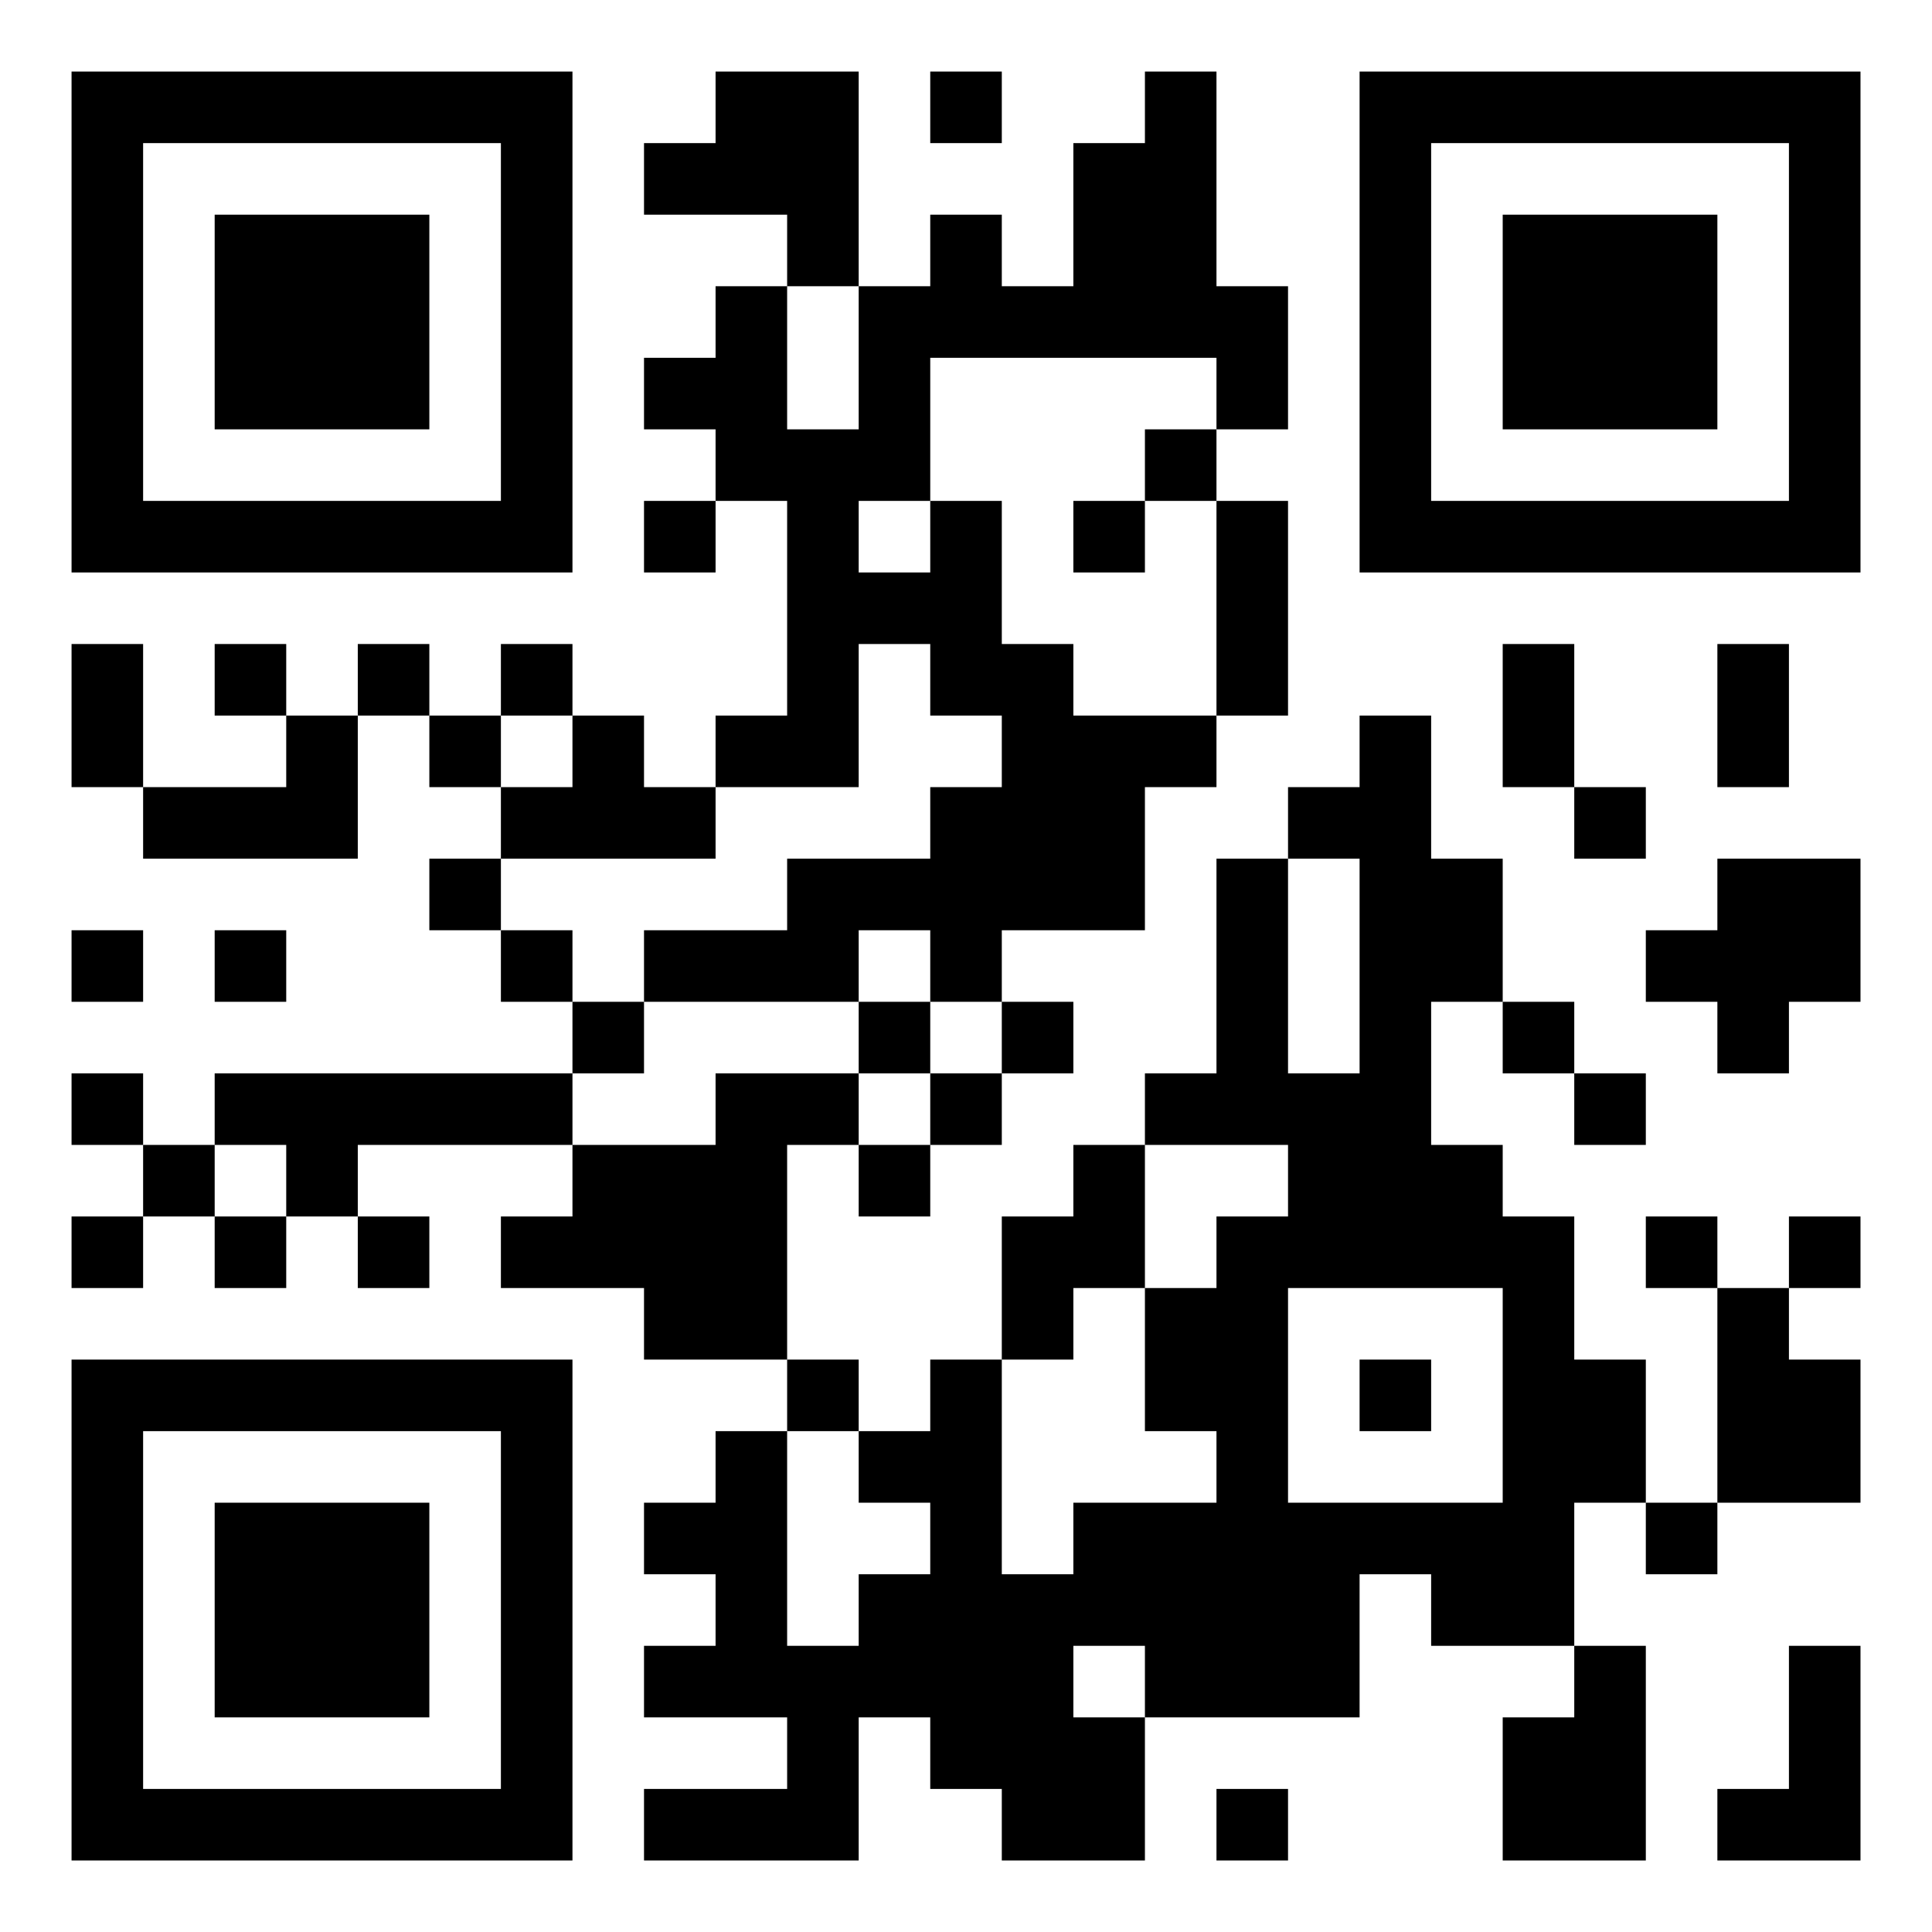
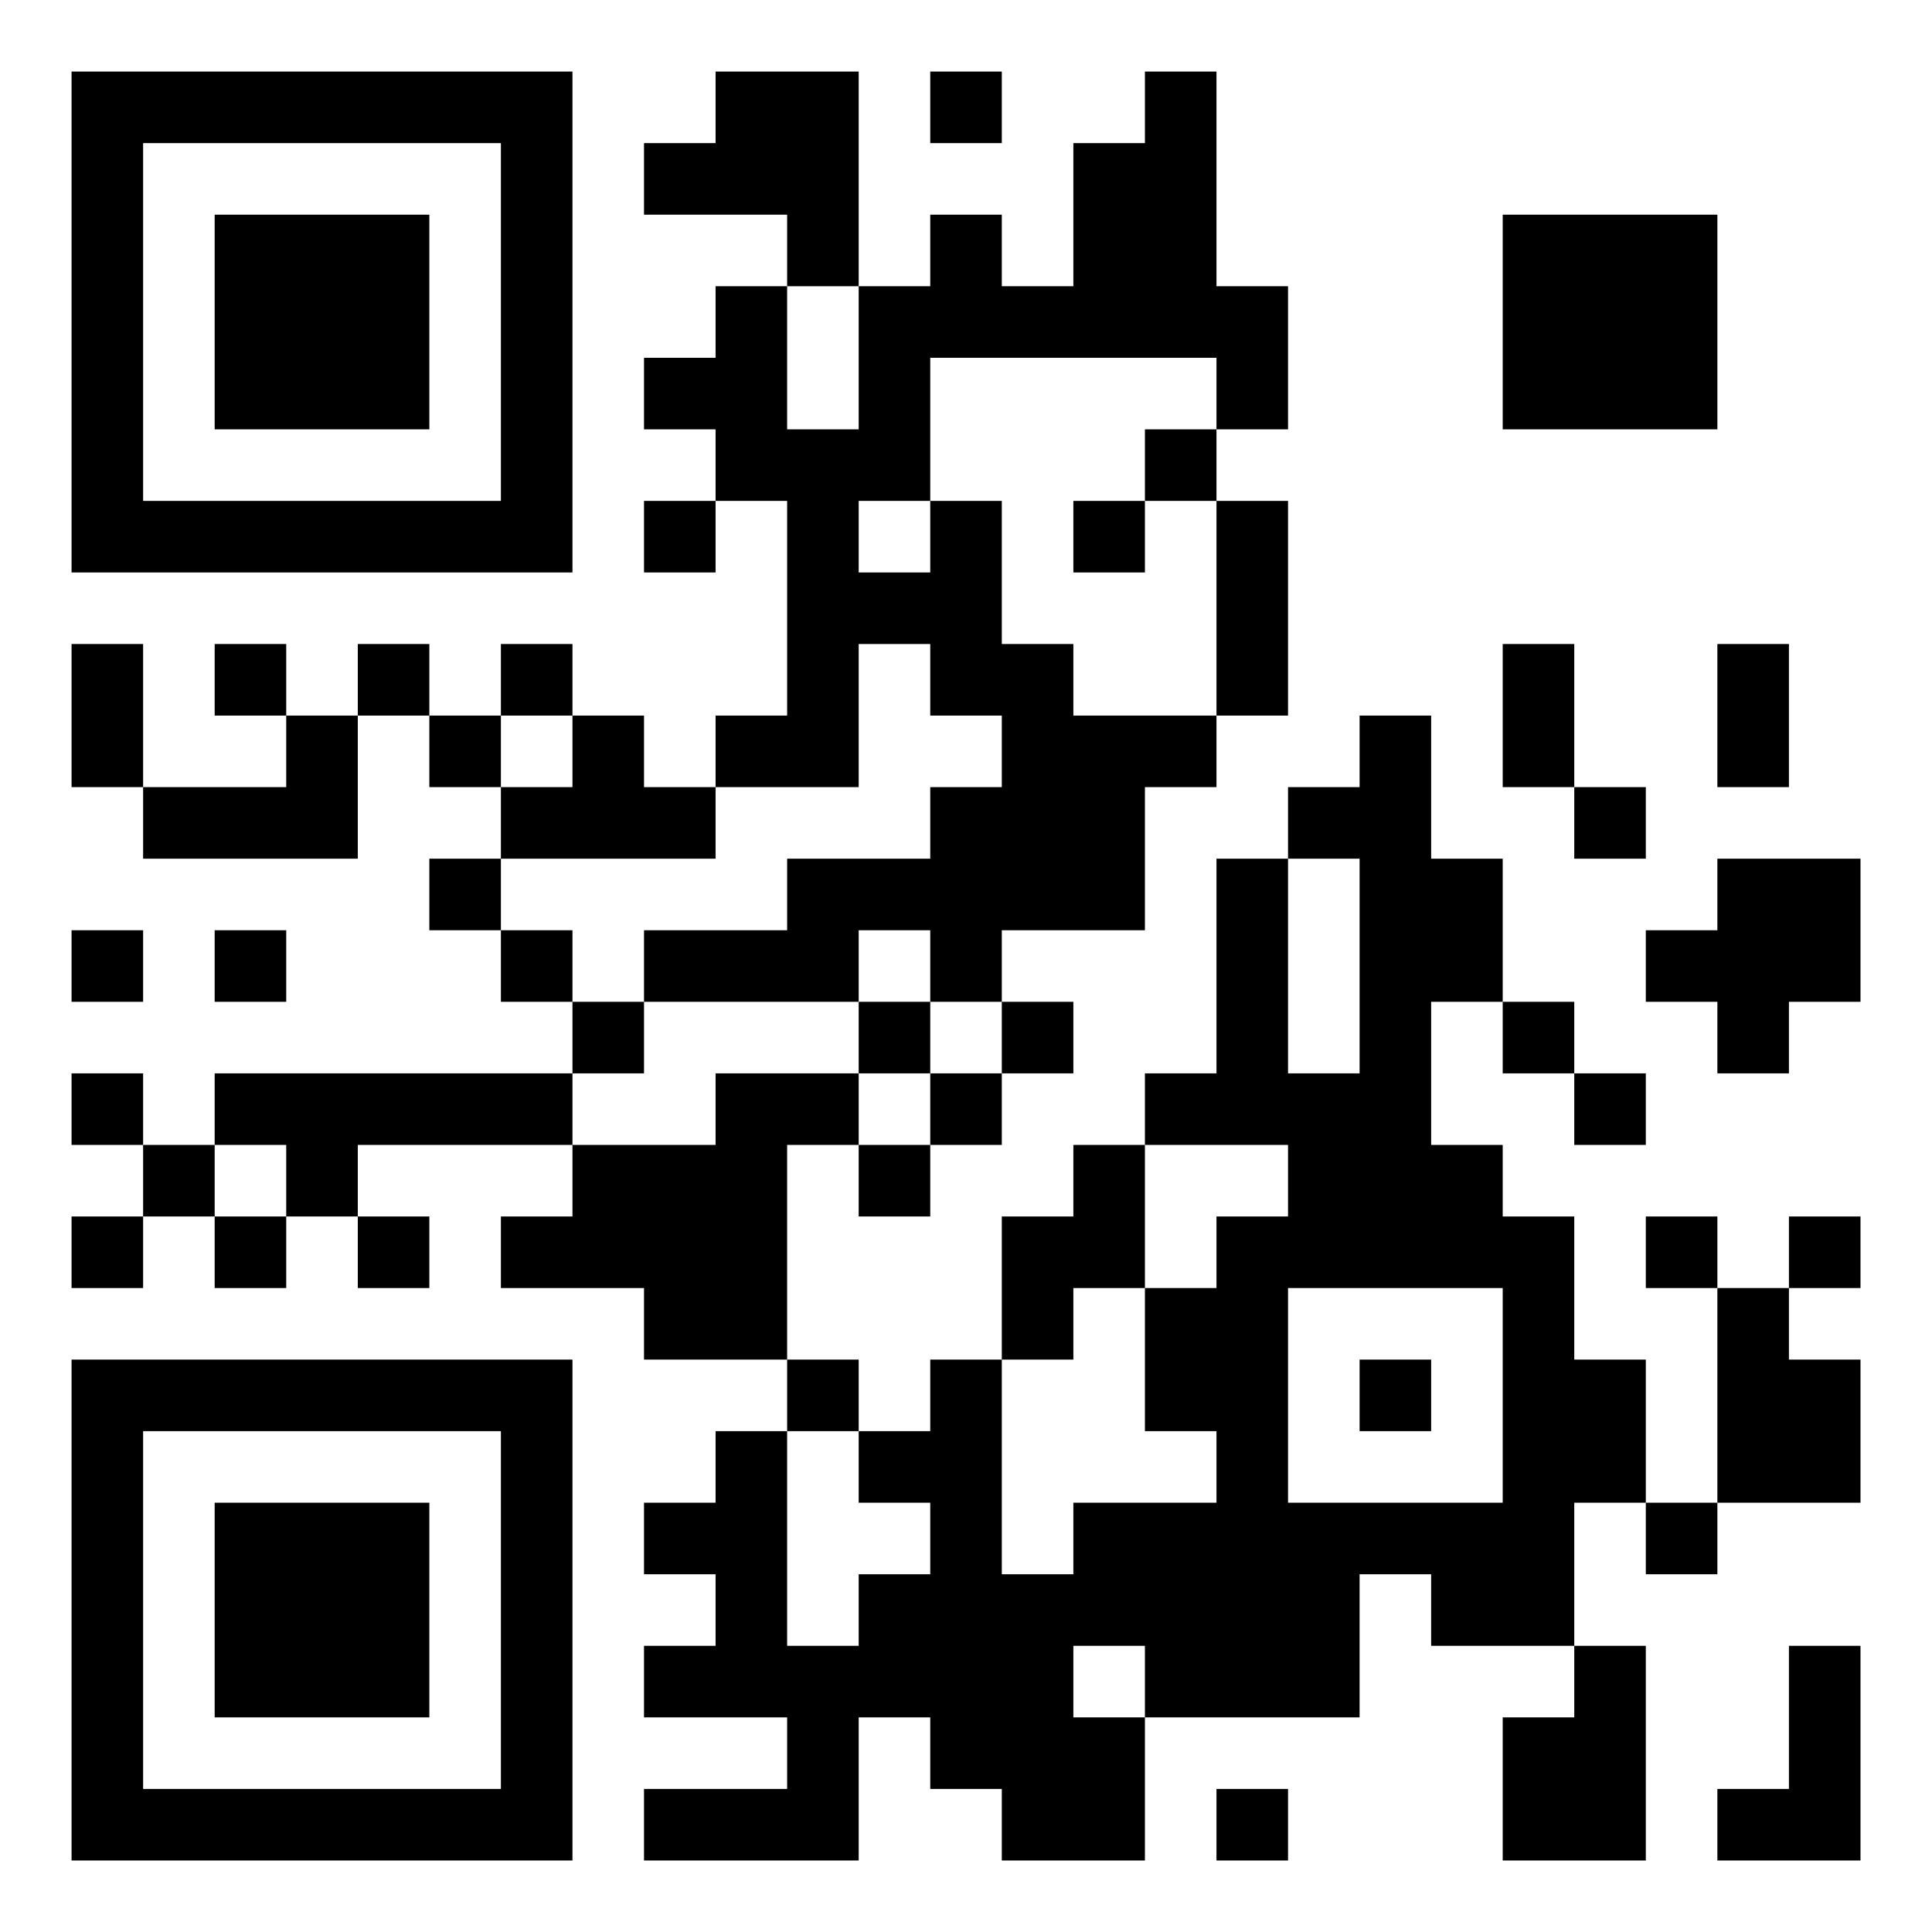
<svg xmlns="http://www.w3.org/2000/svg" version="1.1" width="500" height="500" viewBox="0 0 500 500">
-   <rect x="0" y="0" width="500" height="500" fill="#ffffff" />
  <g transform="scale(18.519)">
    <g transform="translate(1,1)">
      <g>
        <g transform="translate(3.5,3.5)">
          <path fill-rule="evenodd" d="M-3.5 -3.5L3.5 -3.5L3.5 3.5L-3.5 3.5ZM-2.5 -2.5L-2.5 2.5L2.5 2.5L2.5 -2.5Z" fill="#000000" />
          <path fill-rule="evenodd" d="M-1.5 -1.5L1.5 -1.5L1.5 1.5L-1.5 1.5Z" fill="#000000" />
        </g>
      </g>
      <g>
        <g transform="translate(21.5,3.5)">
          <g transform="rotate(90)">
-             <path fill-rule="evenodd" d="M-3.5 -3.5L3.5 -3.5L3.5 3.5L-3.5 3.5ZM-2.5 -2.5L-2.5 2.5L2.5 2.5L2.5 -2.5Z" fill="#000000" />
            <path fill-rule="evenodd" d="M-1.5 -1.5L1.5 -1.5L1.5 1.5L-1.5 1.5Z" fill="#000000" />
          </g>
        </g>
      </g>
      <g>
        <g transform="translate(3.5,21.5)">
          <g transform="rotate(-90)">
            <path fill-rule="evenodd" d="M-3.5 -3.5L3.5 -3.5L3.5 3.5L-3.5 3.5ZM-2.5 -2.5L-2.5 2.5L2.5 2.5L2.5 -2.5Z" fill="#000000" />
            <path fill-rule="evenodd" d="M-1.5 -1.5L1.5 -1.5L1.5 1.5L-1.5 1.5Z" fill="#000000" />
          </g>
        </g>
      </g>
      <path fill-rule="evenodd" d="M9 0L9 1L8 1L8 2L10 2L10 3L9 3L9 4L8 4L8 5L9 5L9 6L8 6L8 7L9 7L9 6L10 6L10 9L9 9L9 10L8 10L8 9L7 9L7 8L6 8L6 9L5 9L5 8L4 8L4 9L3 9L3 8L2 8L2 9L3 9L3 10L1 10L1 8L0 8L0 10L1 10L1 11L4 11L4 9L5 9L5 10L6 10L6 11L5 11L5 12L6 12L6 13L7 13L7 14L2 14L2 15L1 15L1 14L0 14L0 15L1 15L1 16L0 16L0 17L1 17L1 16L2 16L2 17L3 17L3 16L4 16L4 17L5 17L5 16L4 16L4 15L7 15L7 16L6 16L6 17L8 17L8 18L10 18L10 19L9 19L9 20L8 20L8 21L9 21L9 22L8 22L8 23L10 23L10 24L8 24L8 25L11 25L11 23L12 23L12 24L13 24L13 25L15 25L15 23L18 23L18 21L19 21L19 22L21 22L21 23L20 23L20 25L22 25L22 22L21 22L21 20L22 20L22 21L23 21L23 20L25 20L25 18L24 18L24 17L25 17L25 16L24 16L24 17L23 17L23 16L22 16L22 17L23 17L23 20L22 20L22 18L21 18L21 16L20 16L20 15L19 15L19 13L20 13L20 14L21 14L21 15L22 15L22 14L21 14L21 13L20 13L20 11L19 11L19 9L18 9L18 10L17 10L17 11L16 11L16 14L15 14L15 15L14 15L14 16L13 16L13 18L12 18L12 19L11 19L11 18L10 18L10 15L11 15L11 16L12 16L12 15L13 15L13 14L14 14L14 13L13 13L13 12L15 12L15 10L16 10L16 9L17 9L17 6L16 6L16 5L17 5L17 3L16 3L16 0L15 0L15 1L14 1L14 3L13 3L13 2L12 2L12 3L11 3L11 0ZM12 0L12 1L13 1L13 0ZM10 3L10 5L11 5L11 3ZM12 4L12 6L11 6L11 7L12 7L12 6L13 6L13 8L14 8L14 9L16 9L16 6L15 6L15 5L16 5L16 4ZM14 6L14 7L15 7L15 6ZM11 8L11 10L9 10L9 11L6 11L6 12L7 12L7 13L8 13L8 14L7 14L7 15L9 15L9 14L11 14L11 15L12 15L12 14L13 14L13 13L12 13L12 12L11 12L11 13L8 13L8 12L10 12L10 11L12 11L12 10L13 10L13 9L12 9L12 8ZM20 8L20 10L21 10L21 11L22 11L22 10L21 10L21 8ZM23 8L23 10L24 10L24 8ZM6 9L6 10L7 10L7 9ZM17 11L17 14L18 14L18 11ZM23 11L23 12L22 12L22 13L23 13L23 14L24 14L24 13L25 13L25 11ZM0 12L0 13L1 13L1 12ZM2 12L2 13L3 13L3 12ZM11 13L11 14L12 14L12 13ZM2 15L2 16L3 16L3 15ZM15 15L15 17L14 17L14 18L13 18L13 21L14 21L14 20L16 20L16 19L15 19L15 17L16 17L16 16L17 16L17 15ZM17 17L17 20L20 20L20 17ZM18 18L18 19L19 19L19 18ZM10 19L10 22L11 22L11 21L12 21L12 20L11 20L11 19ZM14 22L14 23L15 23L15 22ZM24 22L24 24L23 24L23 25L25 25L25 22ZM16 24L16 25L17 25L17 24Z" fill="#000000" />
    </g>
  </g>
</svg>